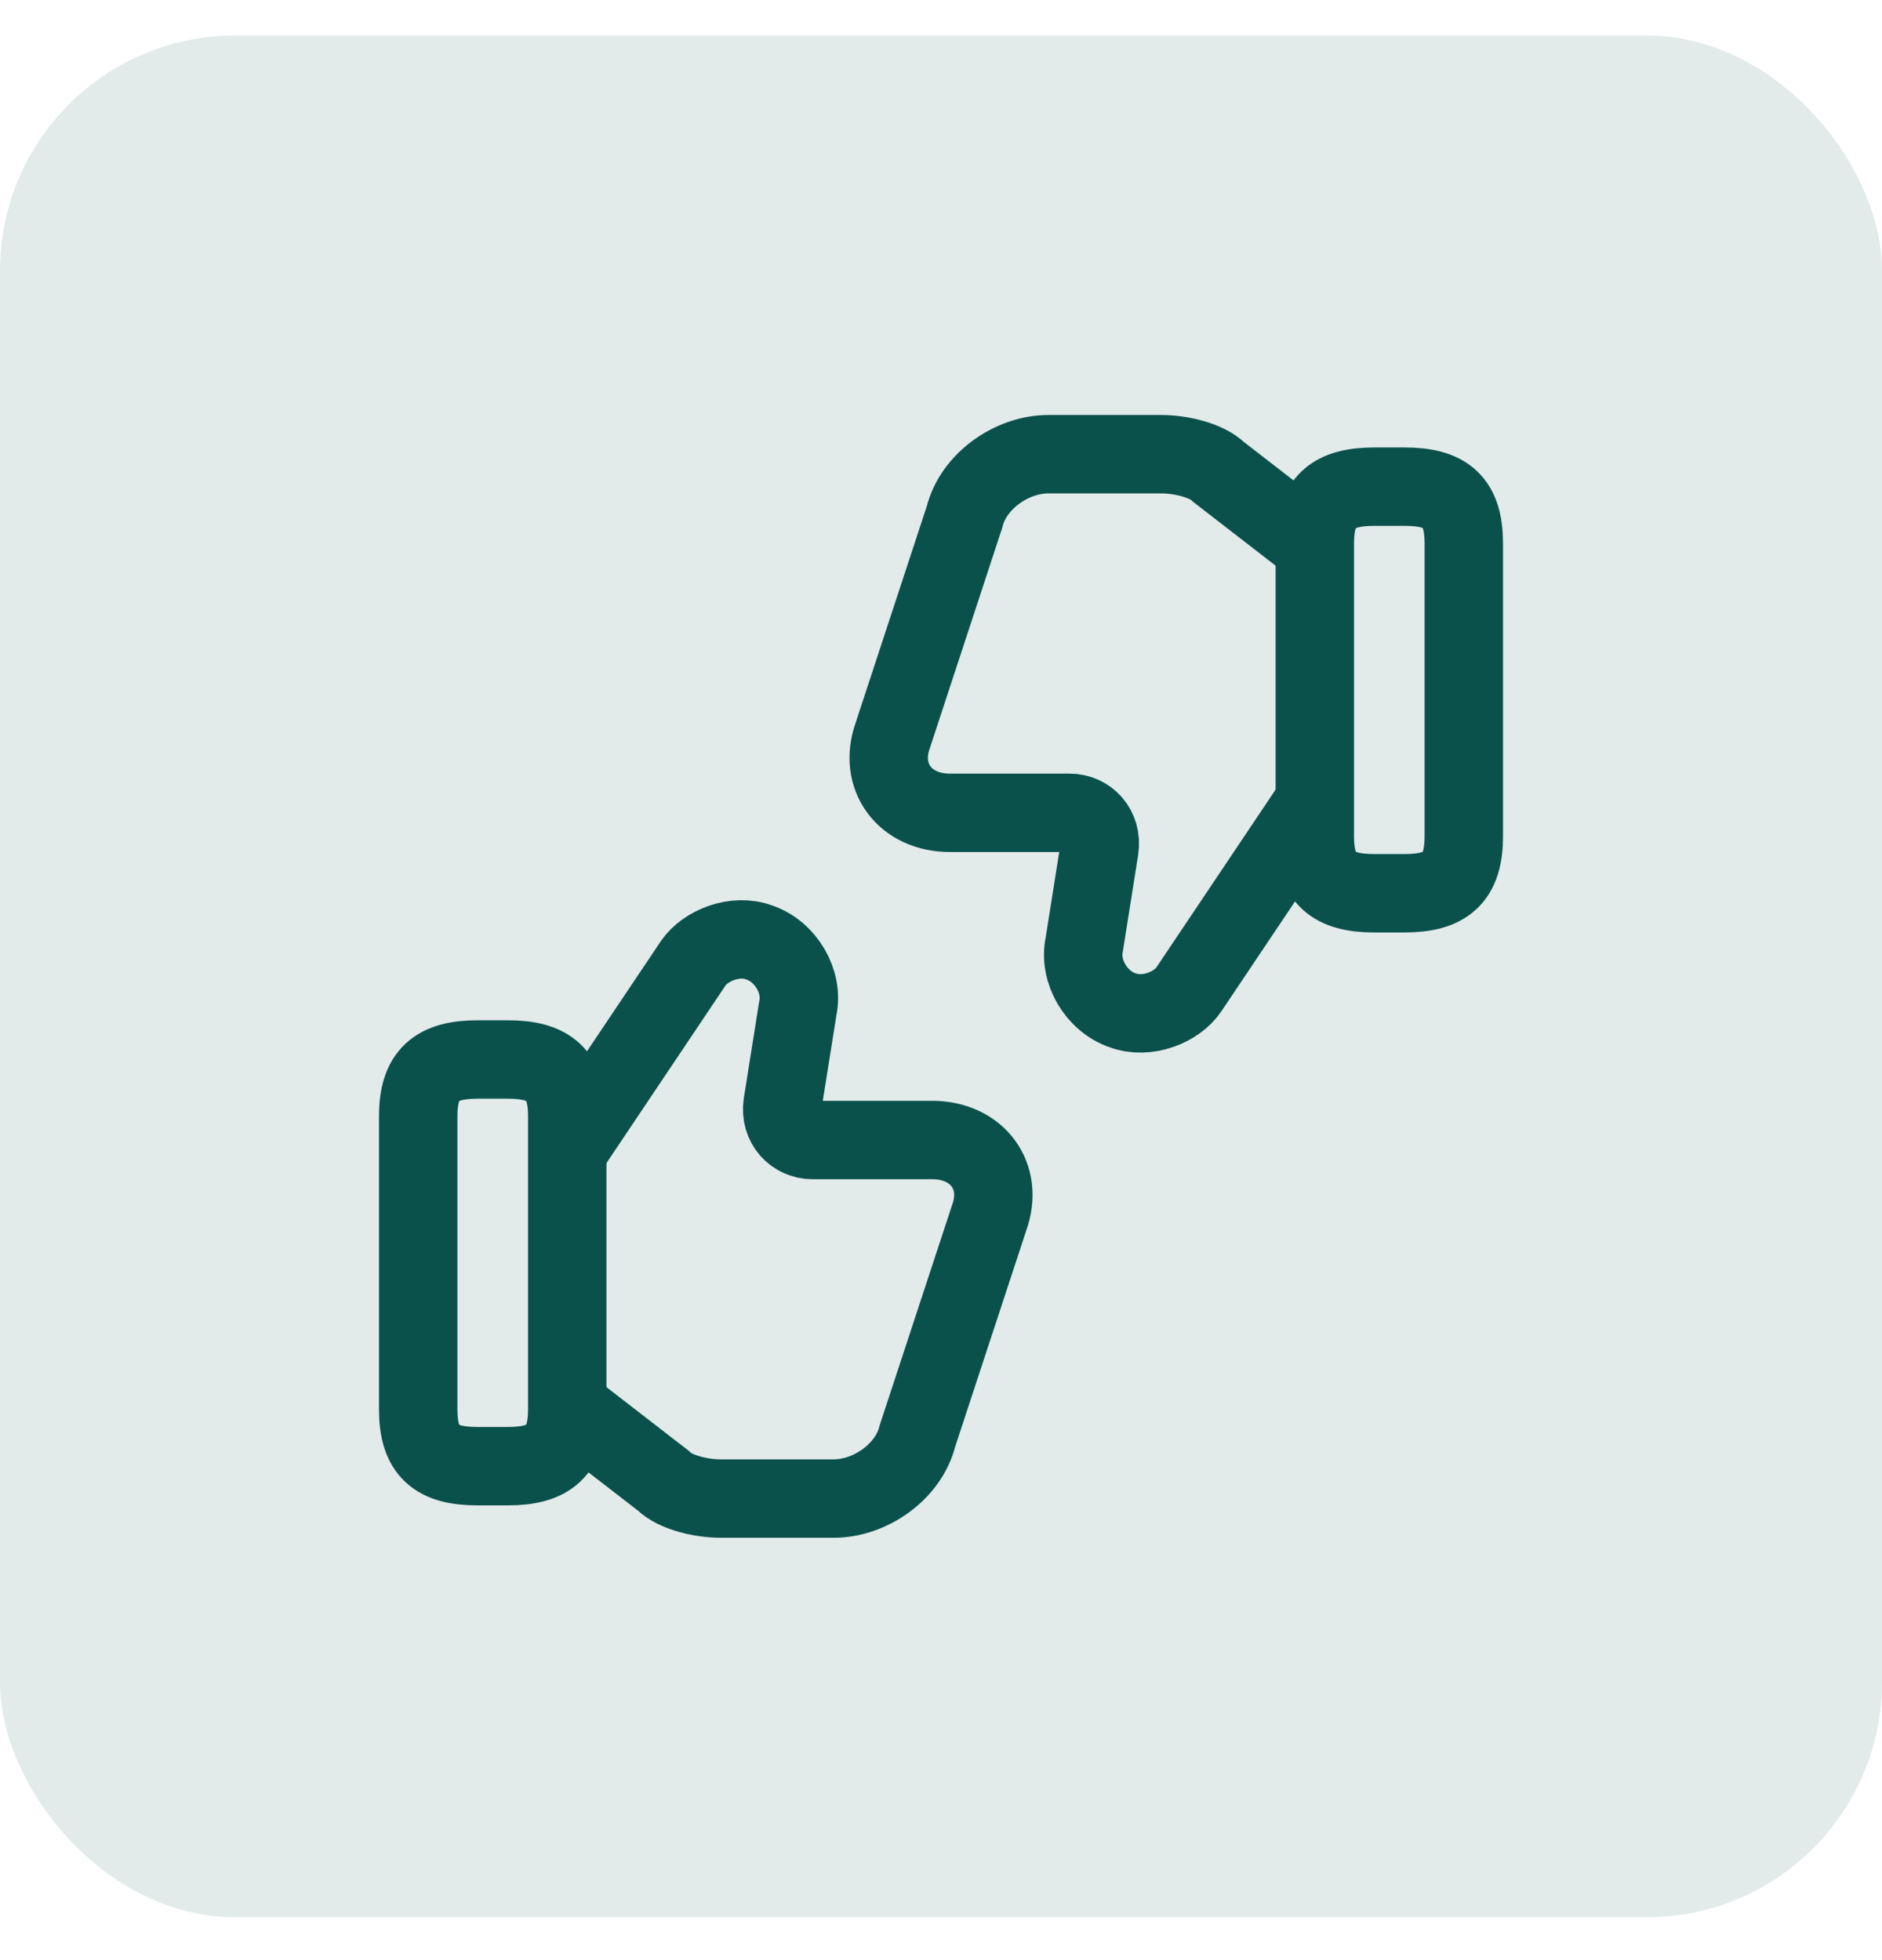
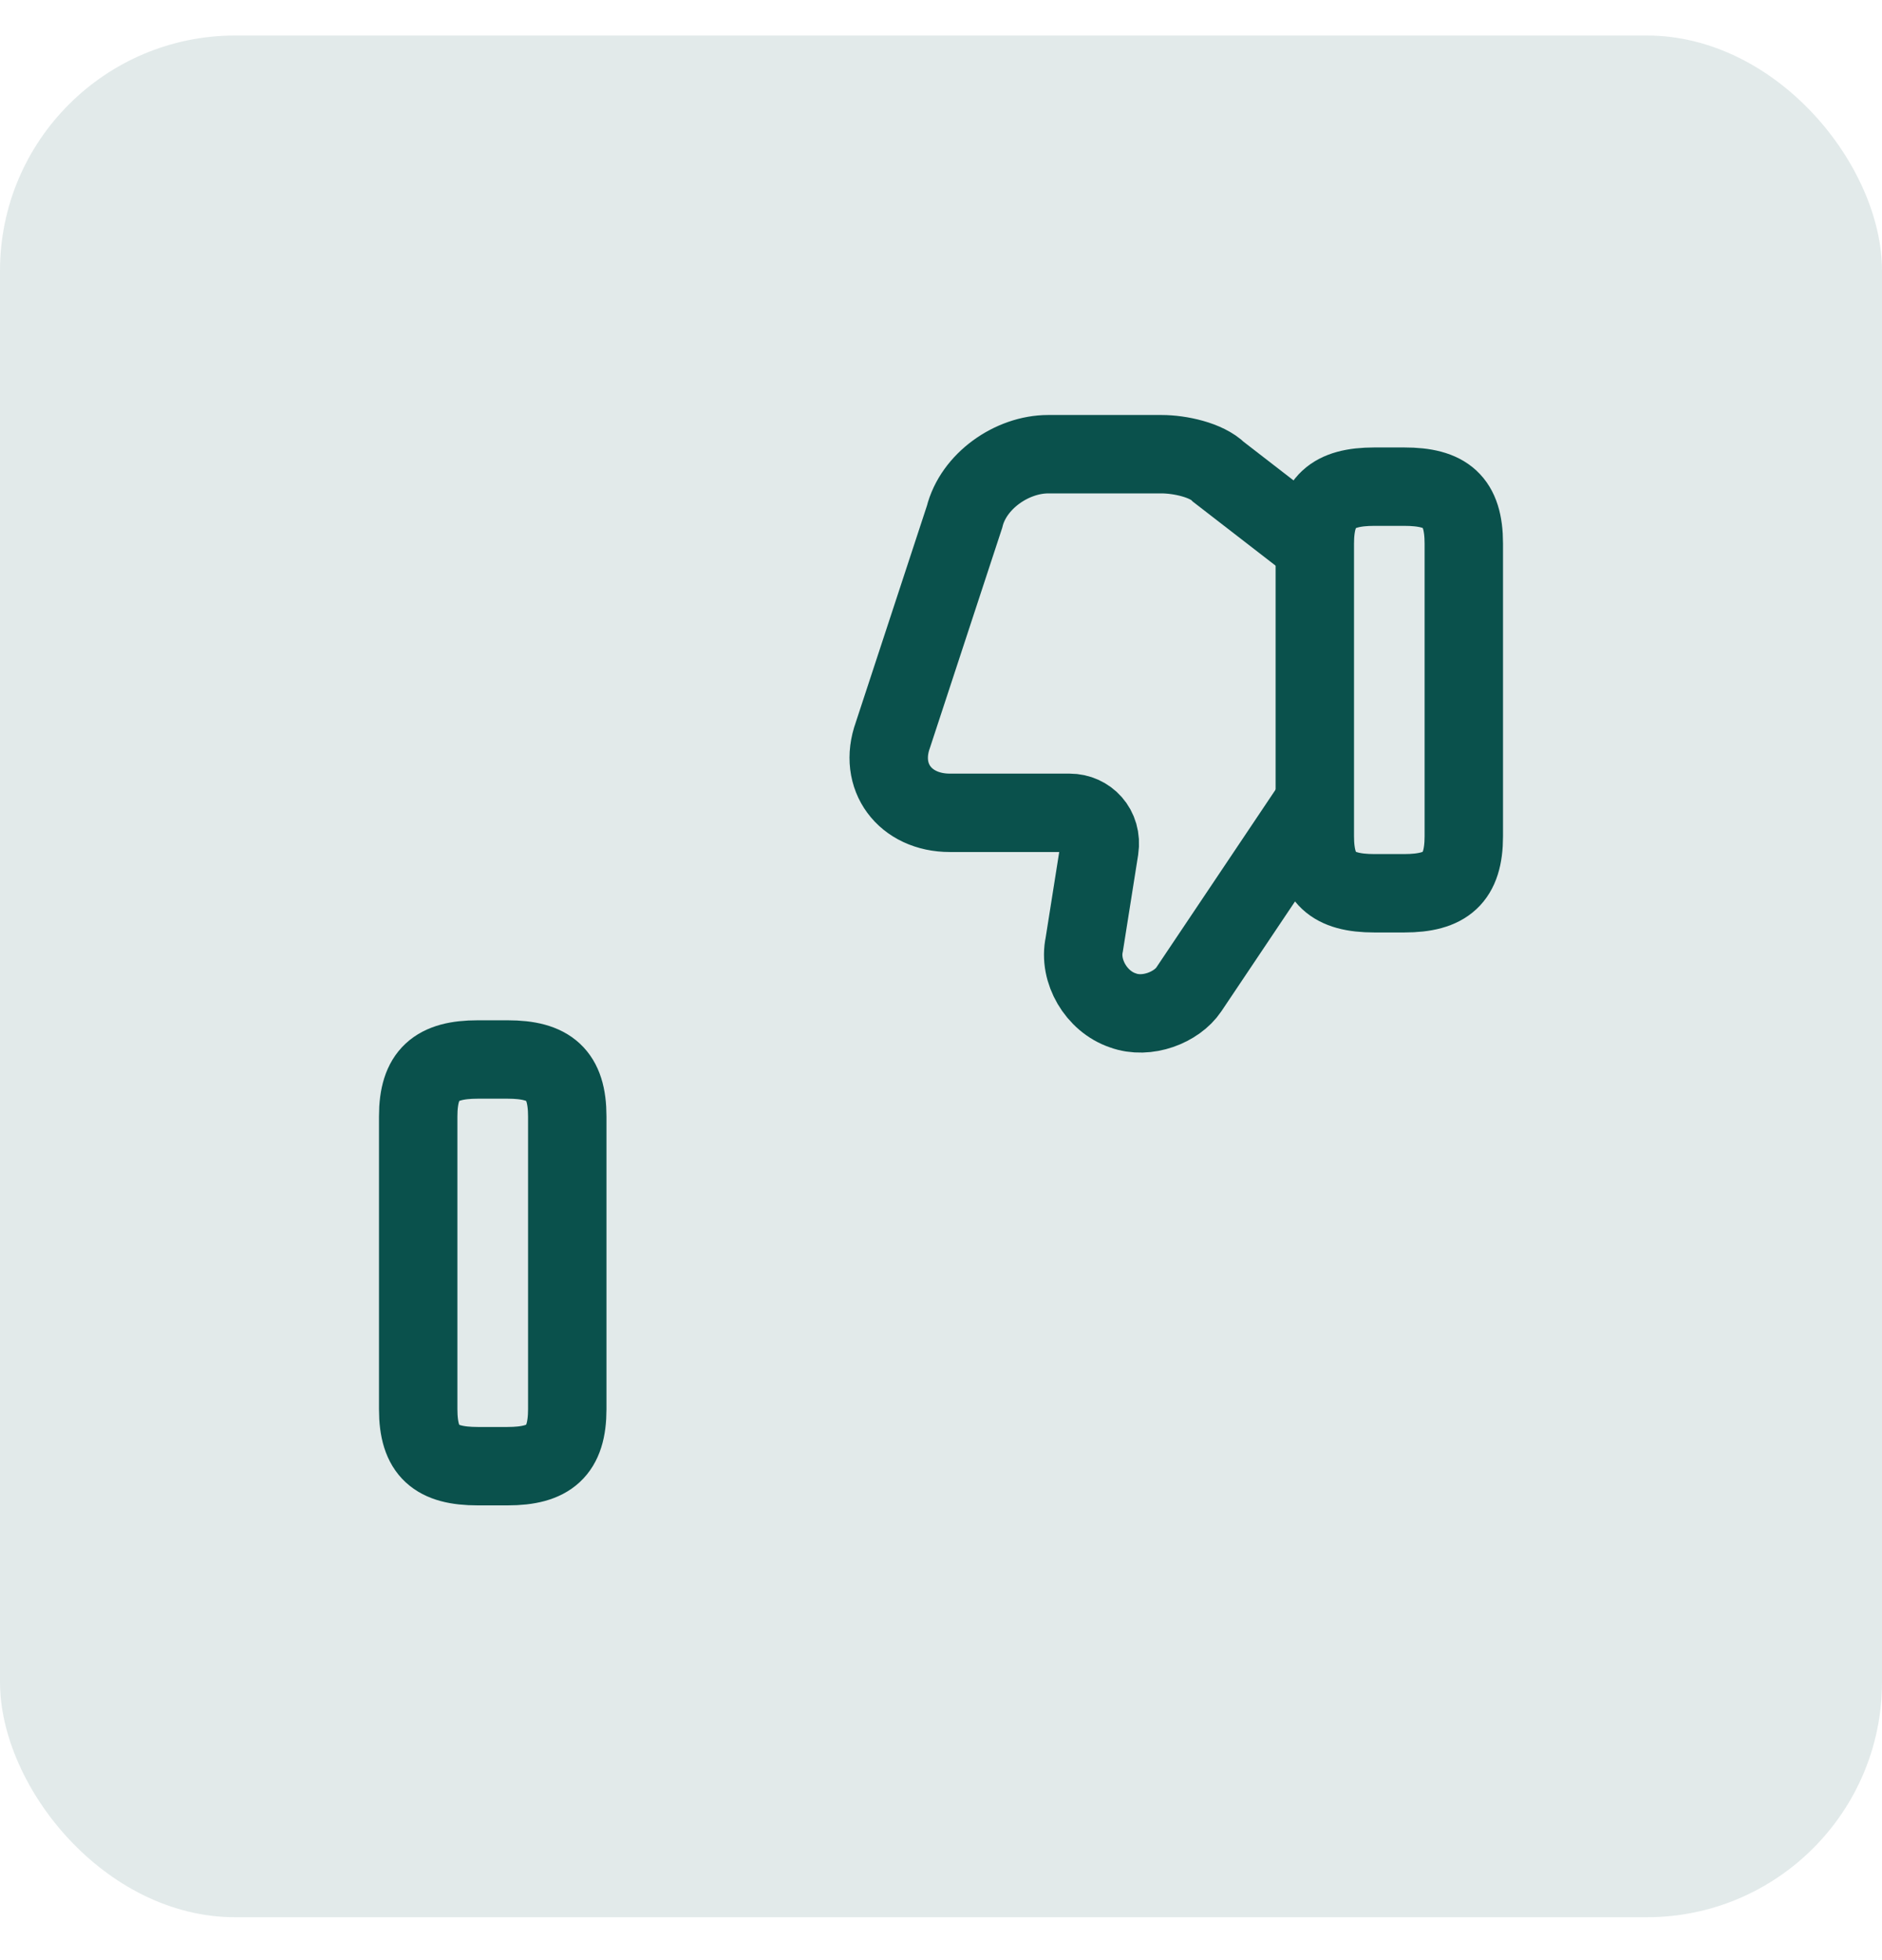
<svg xmlns="http://www.w3.org/2000/svg" width="24" height="25" viewBox="0 0 24 25" fill="none">
  <rect y="0.453" width="24" height="24" rx="3" fill="#0A514C" fill-opacity="0.12" />
-   <path d="M7.28 17.973L8.46 18.886C8.614 19.04 8.954 19.113 9.187 19.113H10.634C11.094 19.113 11.587 18.773 11.7 18.313L12.614 15.533C12.807 15 12.46 14.54 11.887 14.54H10.36C10.134 14.54 9.94 14.346 9.98 14.08L10.174 12.86C10.247 12.52 10.02 12.133 9.68 12.02C9.374 11.906 8.994 12.06 8.84 12.286L7.28 14.613" stroke="#0A514C" stroke-miterlimit="10" />
  <path d="M5.333 17.973V14.24C5.333 13.706 5.56 13.513 6.093 13.513H6.473C7.007 13.513 7.234 13.706 7.234 14.24V17.973C7.234 18.506 7.007 18.7 6.473 18.7H6.093C5.56 18.7 5.333 18.513 5.333 17.973Z" stroke="#0A514C" stroke-linecap="round" stroke-linejoin="round" />
  <path d="M16.72 6.933L15.54 6.02C15.387 5.867 15.047 5.793 14.813 5.793H13.367C12.907 5.793 12.414 6.133 12.3 6.593L11.387 9.373C11.194 9.907 11.54 10.367 12.114 10.367H13.64C13.867 10.367 14.06 10.56 14.02 10.827L13.827 12.046C13.754 12.386 13.98 12.773 14.32 12.887C14.627 13 15.007 12.847 15.16 12.62L16.72 10.293" stroke="#0A514C" stroke-miterlimit="10" />
  <path d="M18.667 6.933V10.666C18.667 11.2 18.44 11.393 17.907 11.393H17.527C16.994 11.393 16.767 11.2 16.767 10.666V6.933C16.767 6.4 16.994 6.207 17.527 6.207H17.907C18.44 6.207 18.667 6.393 18.667 6.933Z" stroke="#0A514C" stroke-linecap="round" stroke-linejoin="round" />
</svg>